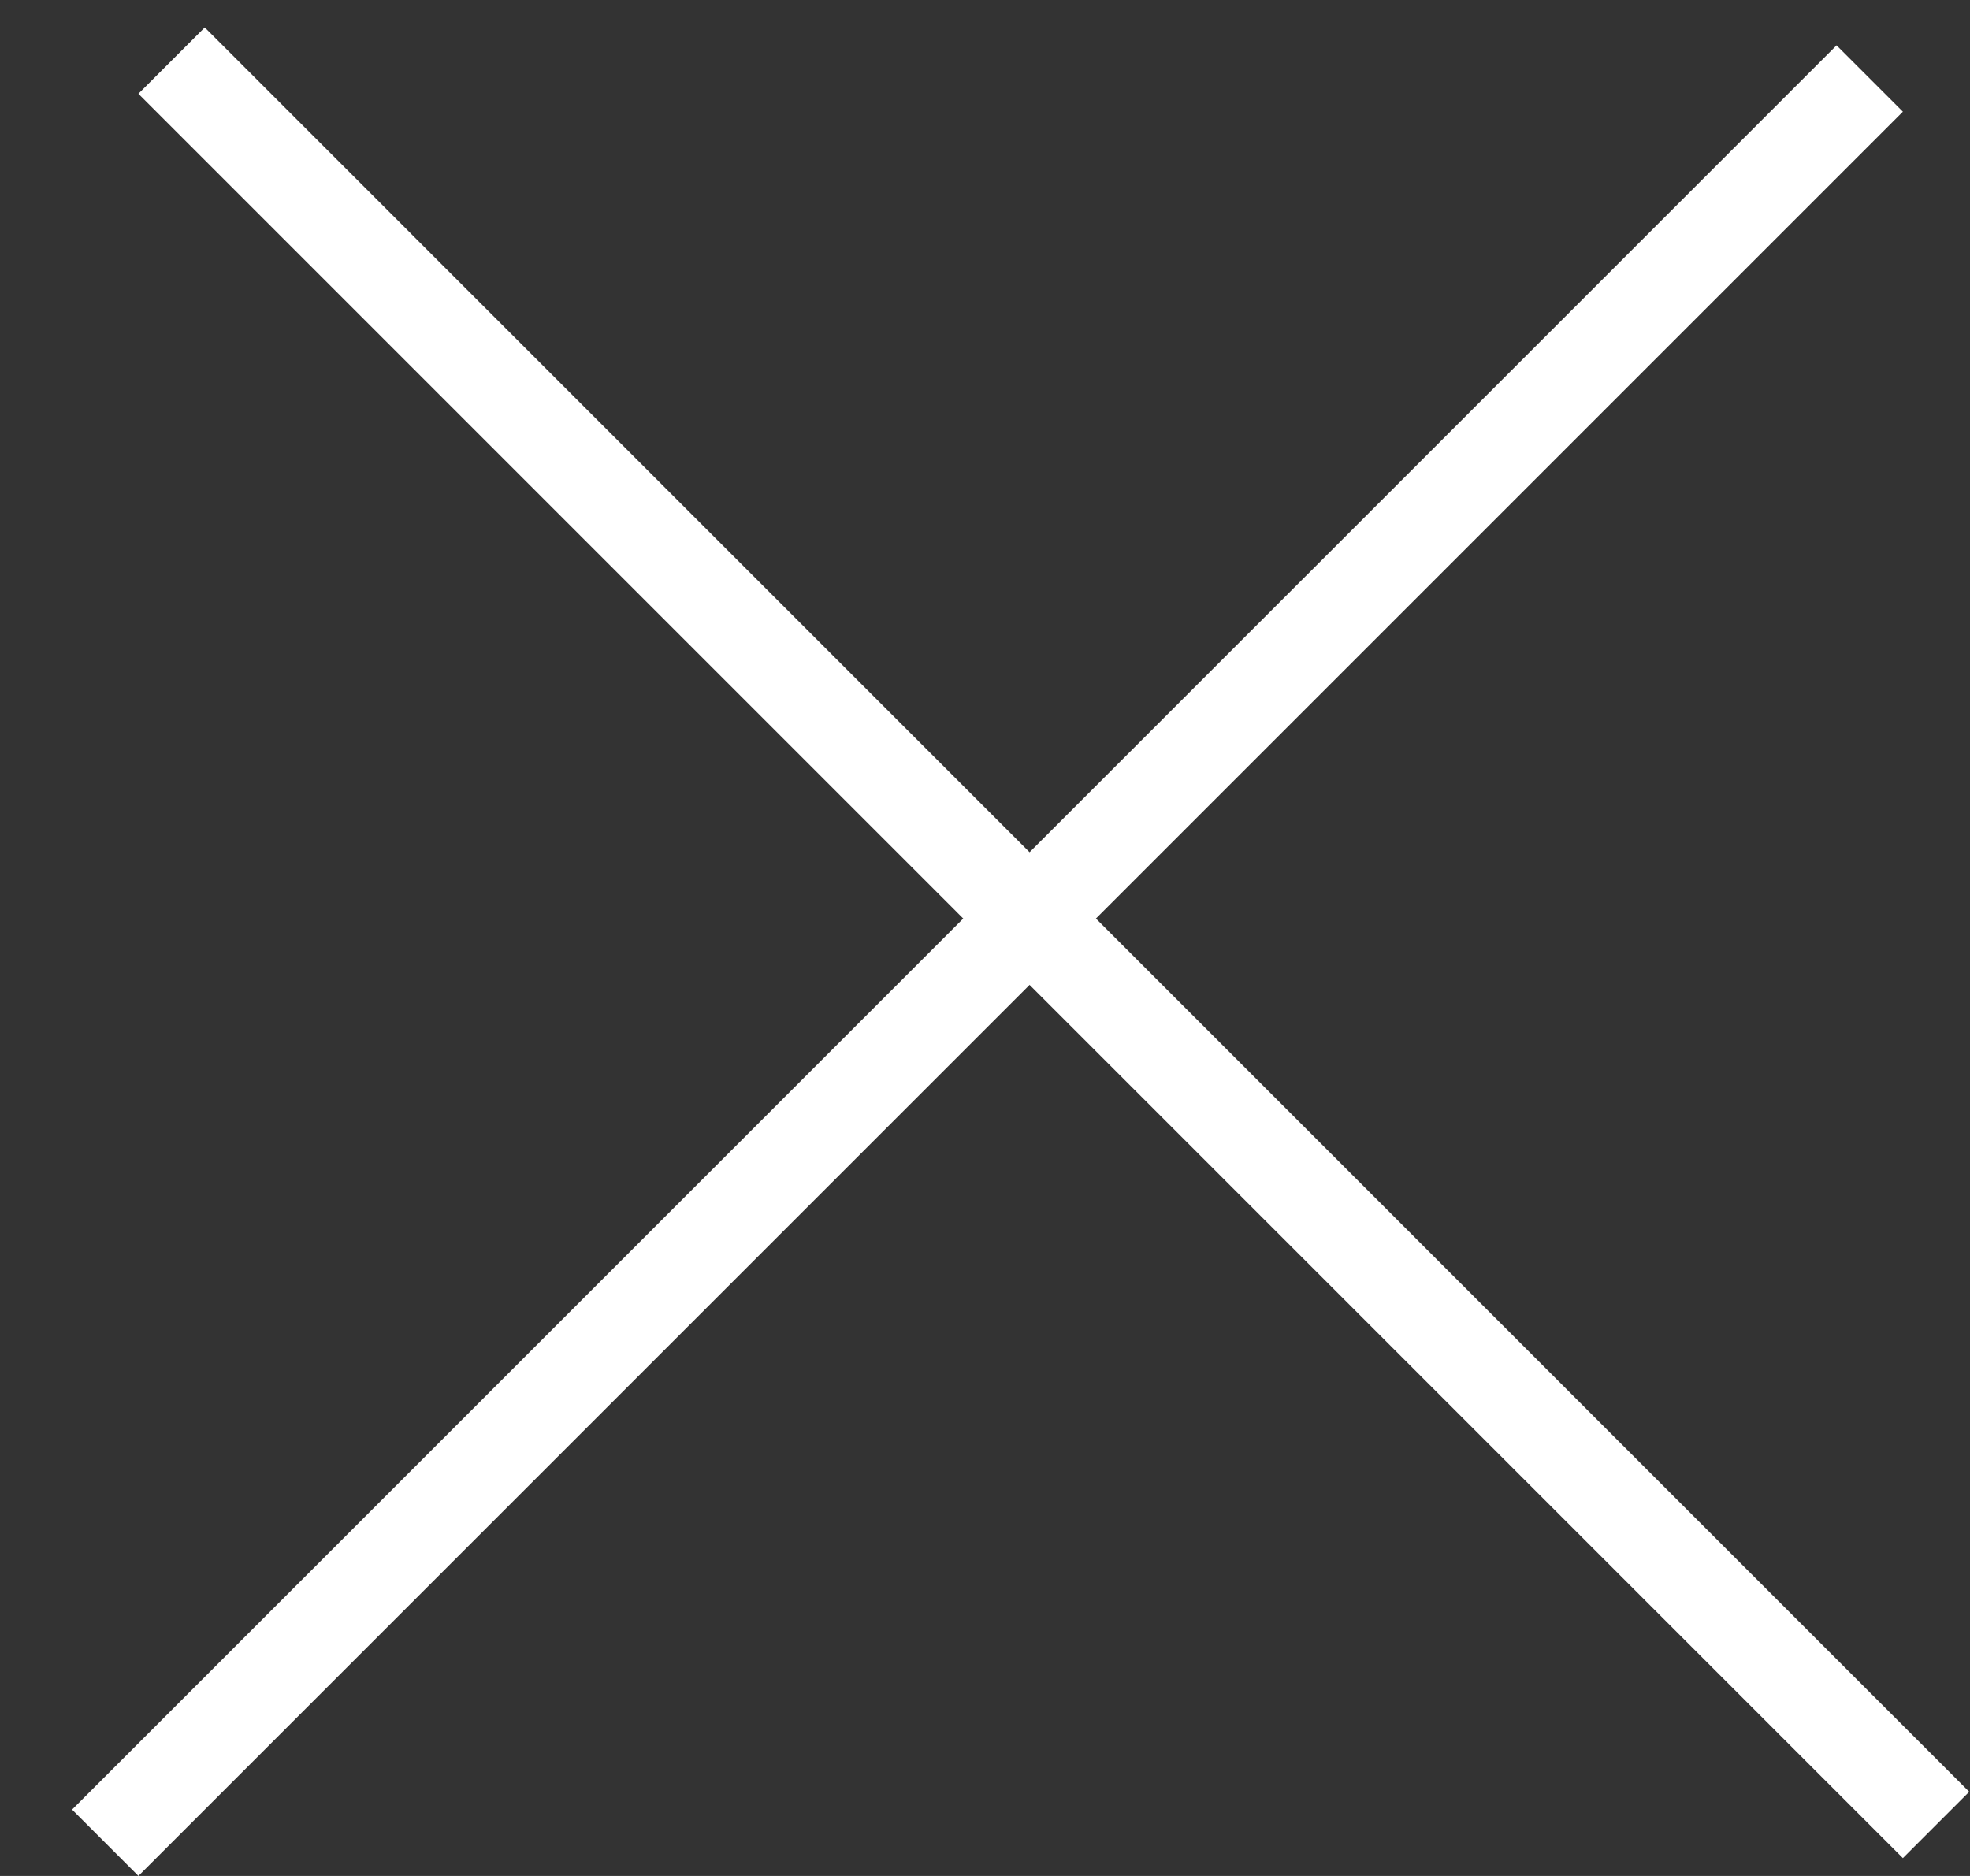
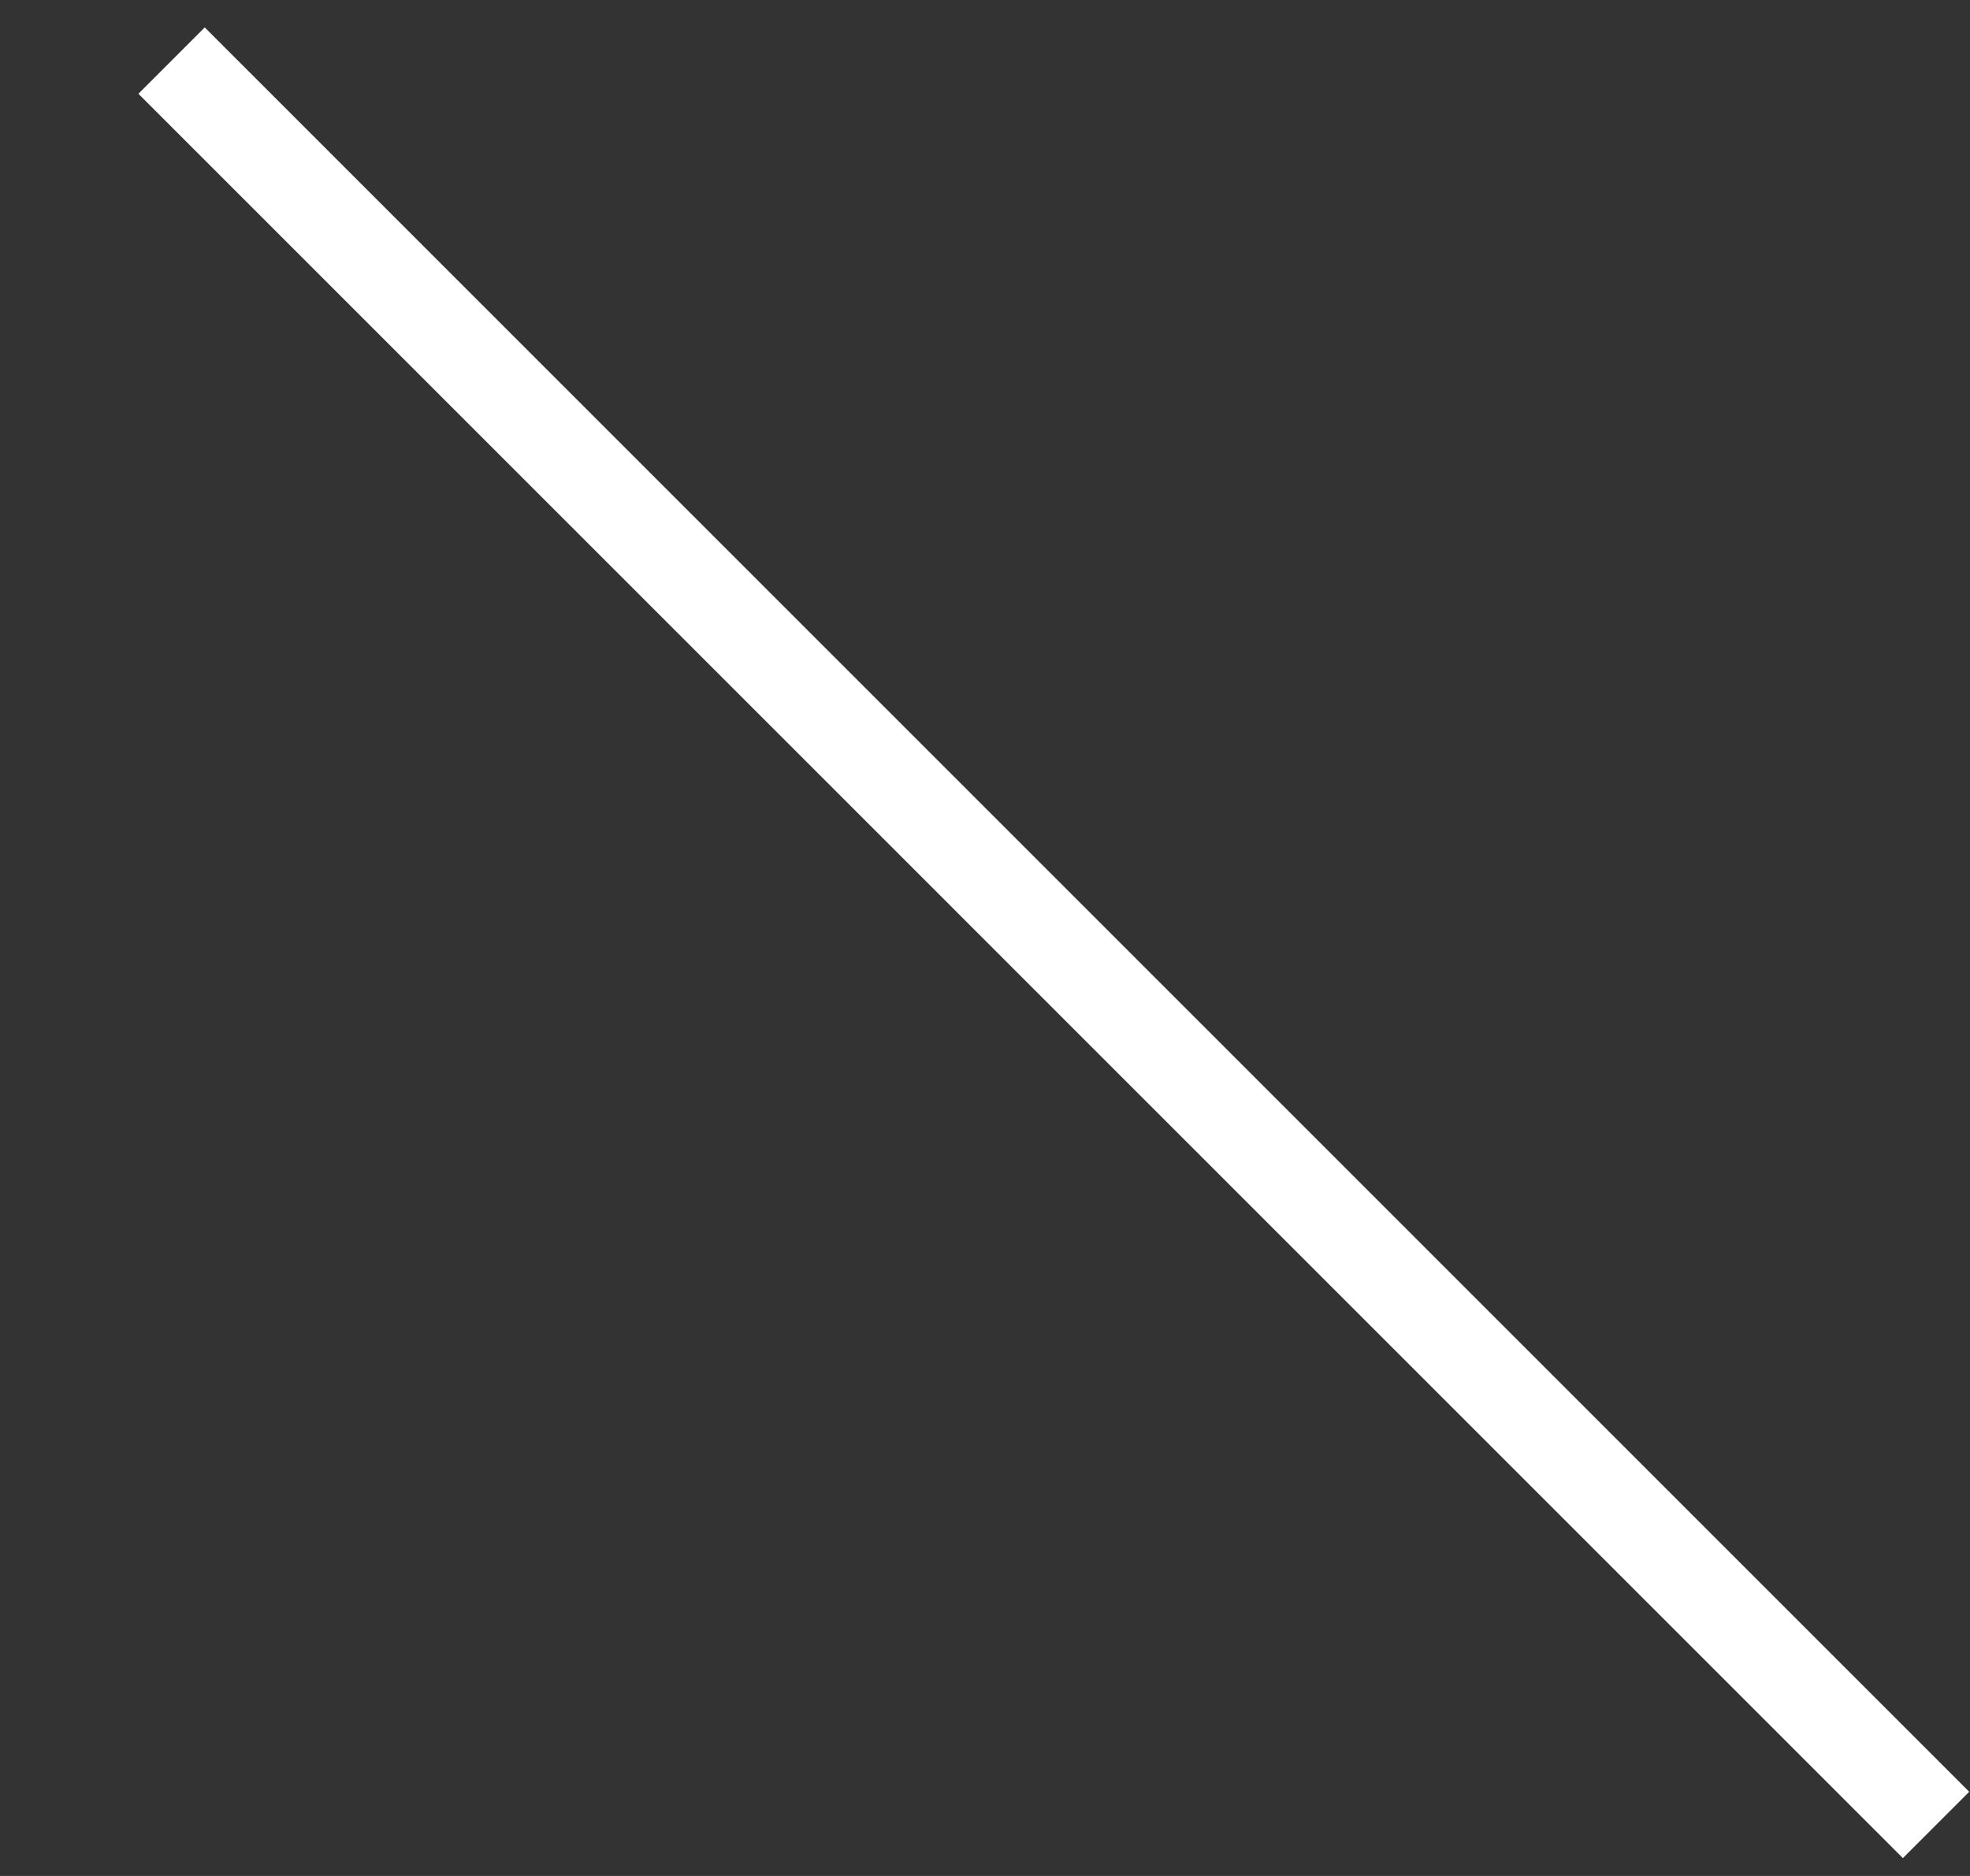
<svg xmlns="http://www.w3.org/2000/svg" width="21" height="20" viewBox="0 0 21 20" fill="none">
  <rect x="0" y="0" width="21" height="20" fill="#333333" stroke="none" />
  <line x1="1.829" y1="0.646" x2="20.638" y2="19.456" stroke="white" />
-   <line x1="1.122" y1="19.646" x2="19.931" y2="0.837" stroke="white" />
</svg>